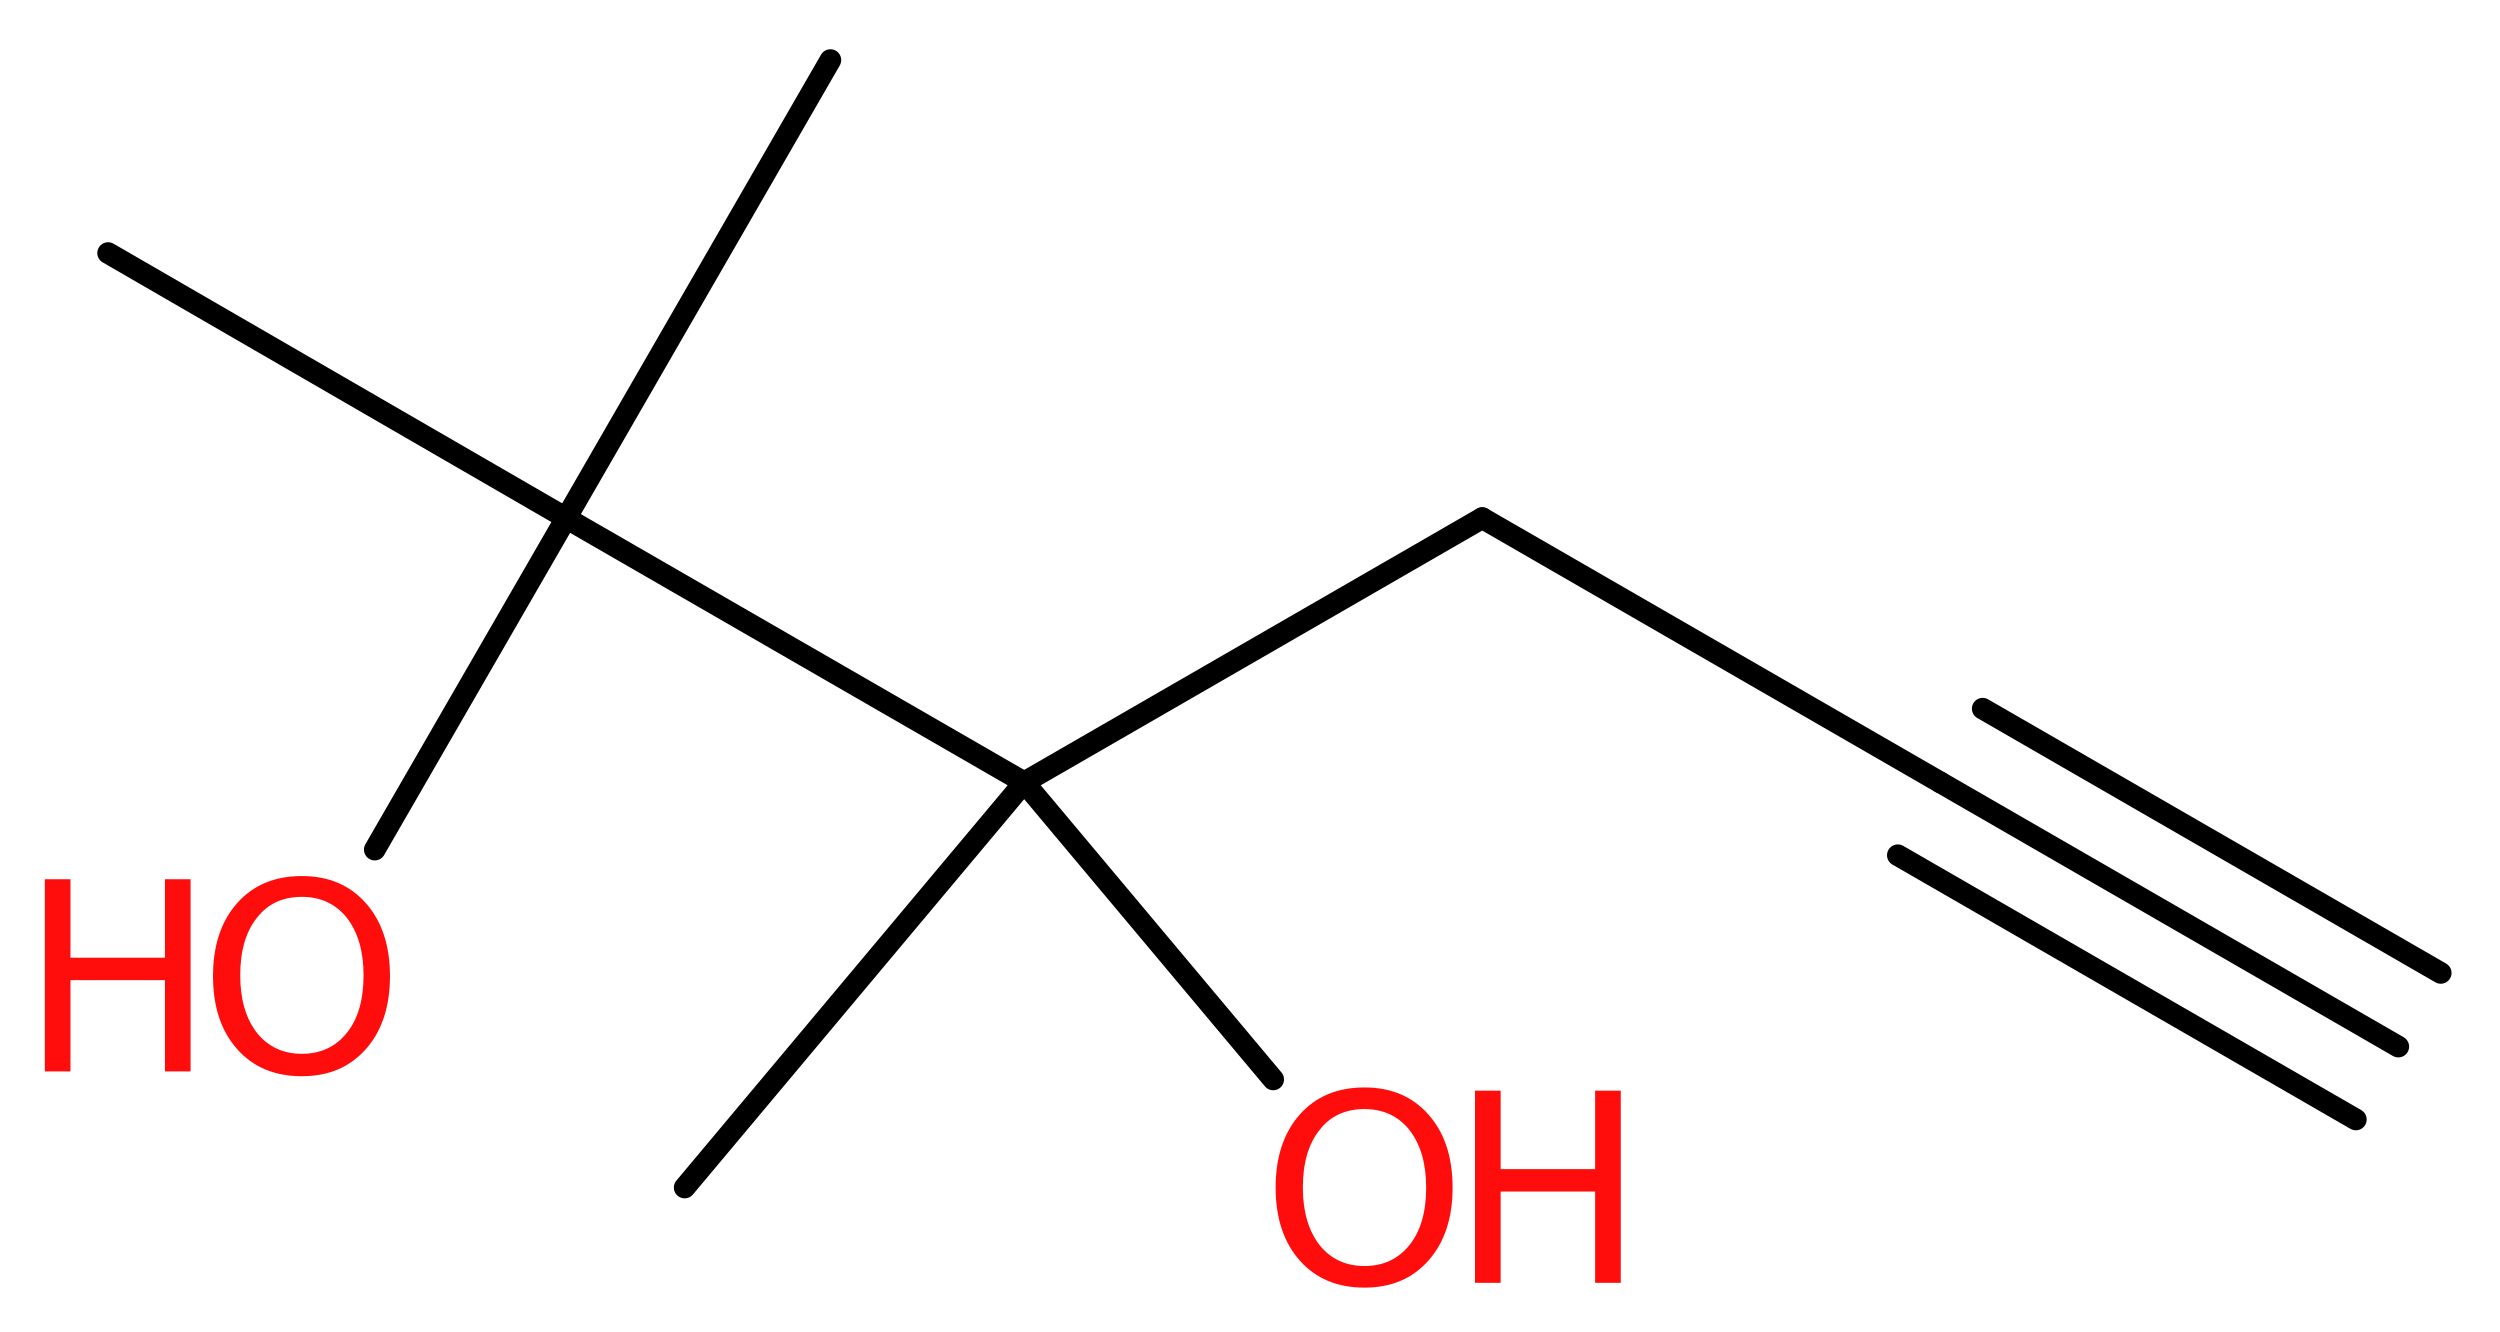
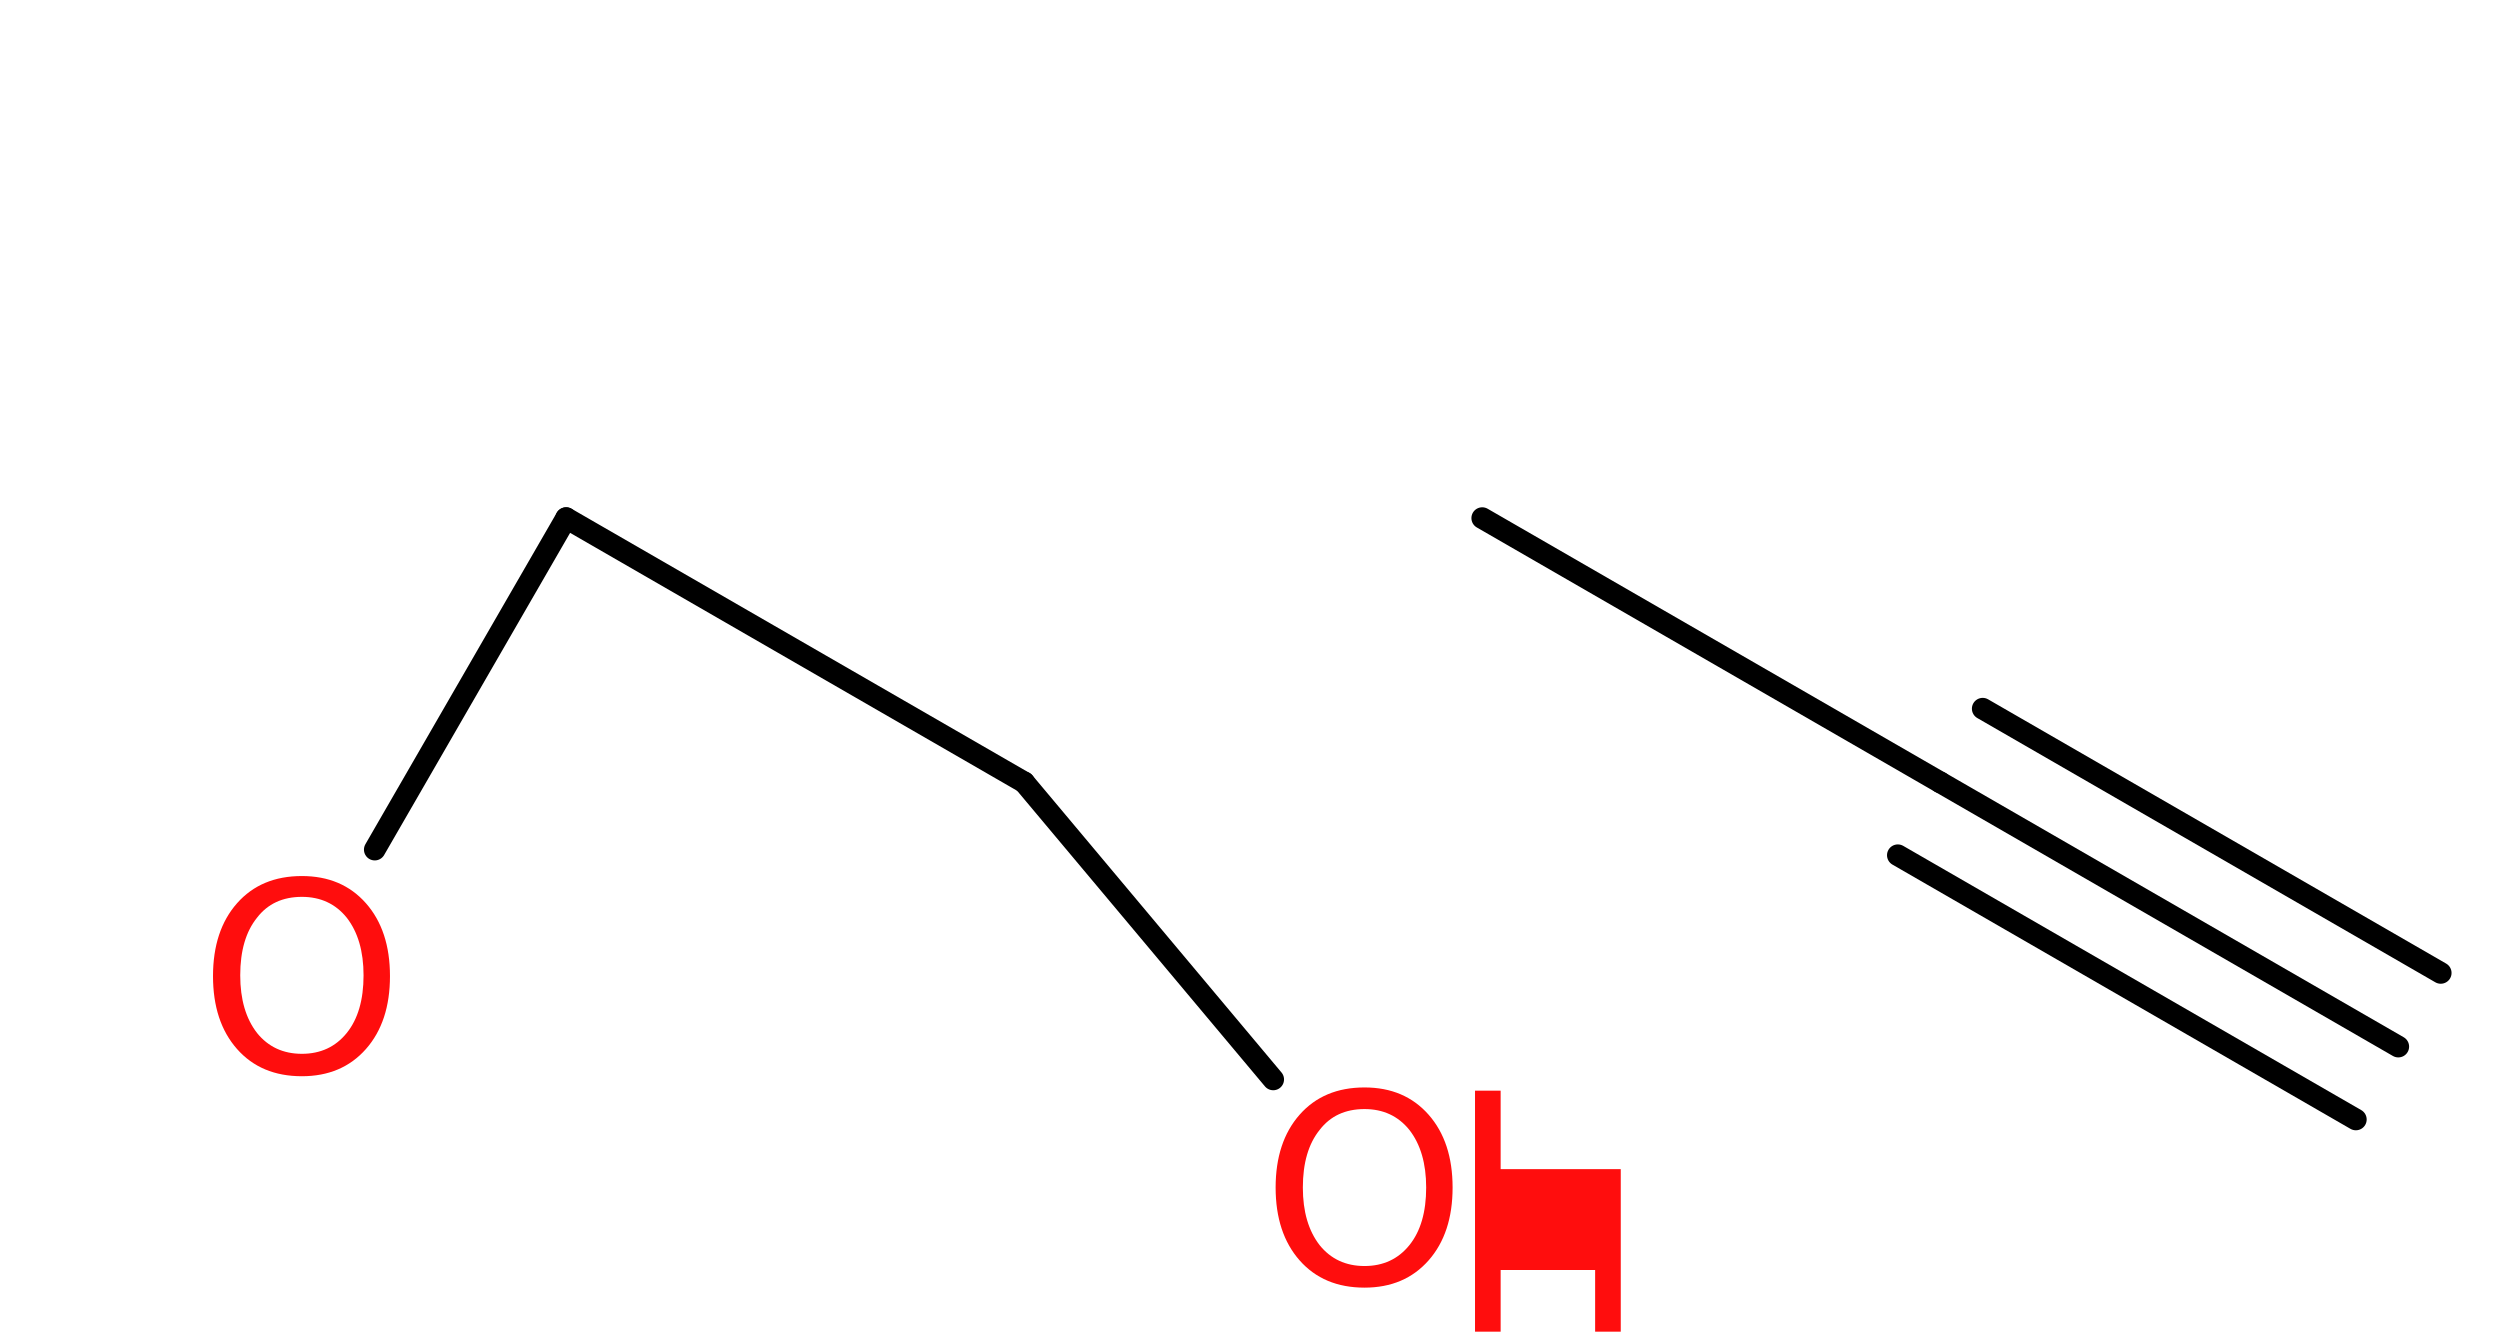
<svg xmlns="http://www.w3.org/2000/svg" version="1.2" width="31.22mm" height="16.63mm" viewBox="0 0 31.22 16.63">
  <desc>Generated by the Chemistry Development Kit (http://github.com/cdk)</desc>
  <g stroke-linecap="round" stroke-linejoin="round" stroke="#000000" stroke-width=".27" fill="#FF0D0D">
    <rect x=".0" y=".0" width="32.0" height="17.0" fill="#FFFFFF" stroke="none" />
    <g id="mol1" class="mol">
      <g id="mol1bnd1" class="bond">
        <line x1="29.95" y1="13.07" x2="24.23" y2="9.77" />
        <line x1="29.42" y1="13.98" x2="23.7" y2="10.68" />
        <line x1="30.48" y1="12.15" x2="24.76" y2="8.85" />
      </g>
      <line id="mol1bnd2" class="bond" x1="24.23" y1="9.77" x2="18.51" y2="6.47" />
-       <line id="mol1bnd3" class="bond" x1="18.51" y1="6.47" x2="12.79" y2="9.77" />
-       <line id="mol1bnd4" class="bond" x1="12.79" y1="9.77" x2="8.55" y2="14.83" />
      <line id="mol1bnd5" class="bond" x1="12.79" y1="9.77" x2="15.9" y2="13.48" />
      <line id="mol1bnd6" class="bond" x1="12.79" y1="9.77" x2="7.07" y2="6.47" />
-       <line id="mol1bnd7" class="bond" x1="7.07" y1="6.47" x2="10.37" y2=".75" />
-       <line id="mol1bnd8" class="bond" x1="7.07" y1="6.47" x2="1.35" y2="3.16" />
      <line id="mol1bnd9" class="bond" x1="7.07" y1="6.47" x2="4.68" y2="10.61" />
      <g id="mol1atm6" class="atom">
        <path d="M17.04 13.85q-.36 .0 -.56 .26q-.21 .26 -.21 .72q.0 .45 .21 .72q.21 .26 .56 .26q.35 .0 .56 -.26q.21 -.26 .21 -.72q.0 -.45 -.21 -.72q-.21 -.26 -.56 -.26zM17.04 13.58q.5 .0 .8 .34q.3 .34 .3 .91q.0 .57 -.3 .91q-.3 .34 -.8 .34q-.51 .0 -.81 -.34q-.3 -.34 -.3 -.91q.0 -.57 .3 -.91q.3 -.34 .81 -.34z" stroke="none" />
-         <path d="M18.42 13.62h.32v.98h1.18v-.98h.32v2.4h-.32v-1.14h-1.18v1.14h-.32v-2.4z" stroke="none" />
+         <path d="M18.42 13.62h.32v.98h1.18h.32v2.4h-.32v-1.14h-1.18v1.14h-.32v-2.4z" stroke="none" />
      </g>
      <g id="mol1atm10" class="atom">
        <path d="M3.77 11.2q-.36 .0 -.56 .26q-.21 .26 -.21 .72q.0 .45 .21 .72q.21 .26 .56 .26q.35 .0 .56 -.26q.21 -.26 .21 -.72q.0 -.45 -.21 -.72q-.21 -.26 -.56 -.26zM3.77 10.94q.5 .0 .8 .34q.3 .34 .3 .91q.0 .57 -.3 .91q-.3 .34 -.8 .34q-.51 .0 -.81 -.34q-.3 -.34 -.3 -.91q.0 -.57 .3 -.91q.3 -.34 .81 -.34z" stroke="none" />
-         <path d="M.56 10.98h.32v.98h1.18v-.98h.32v2.4h-.32v-1.14h-1.18v1.14h-.32v-2.4z" stroke="none" />
      </g>
    </g>
  </g>
</svg>